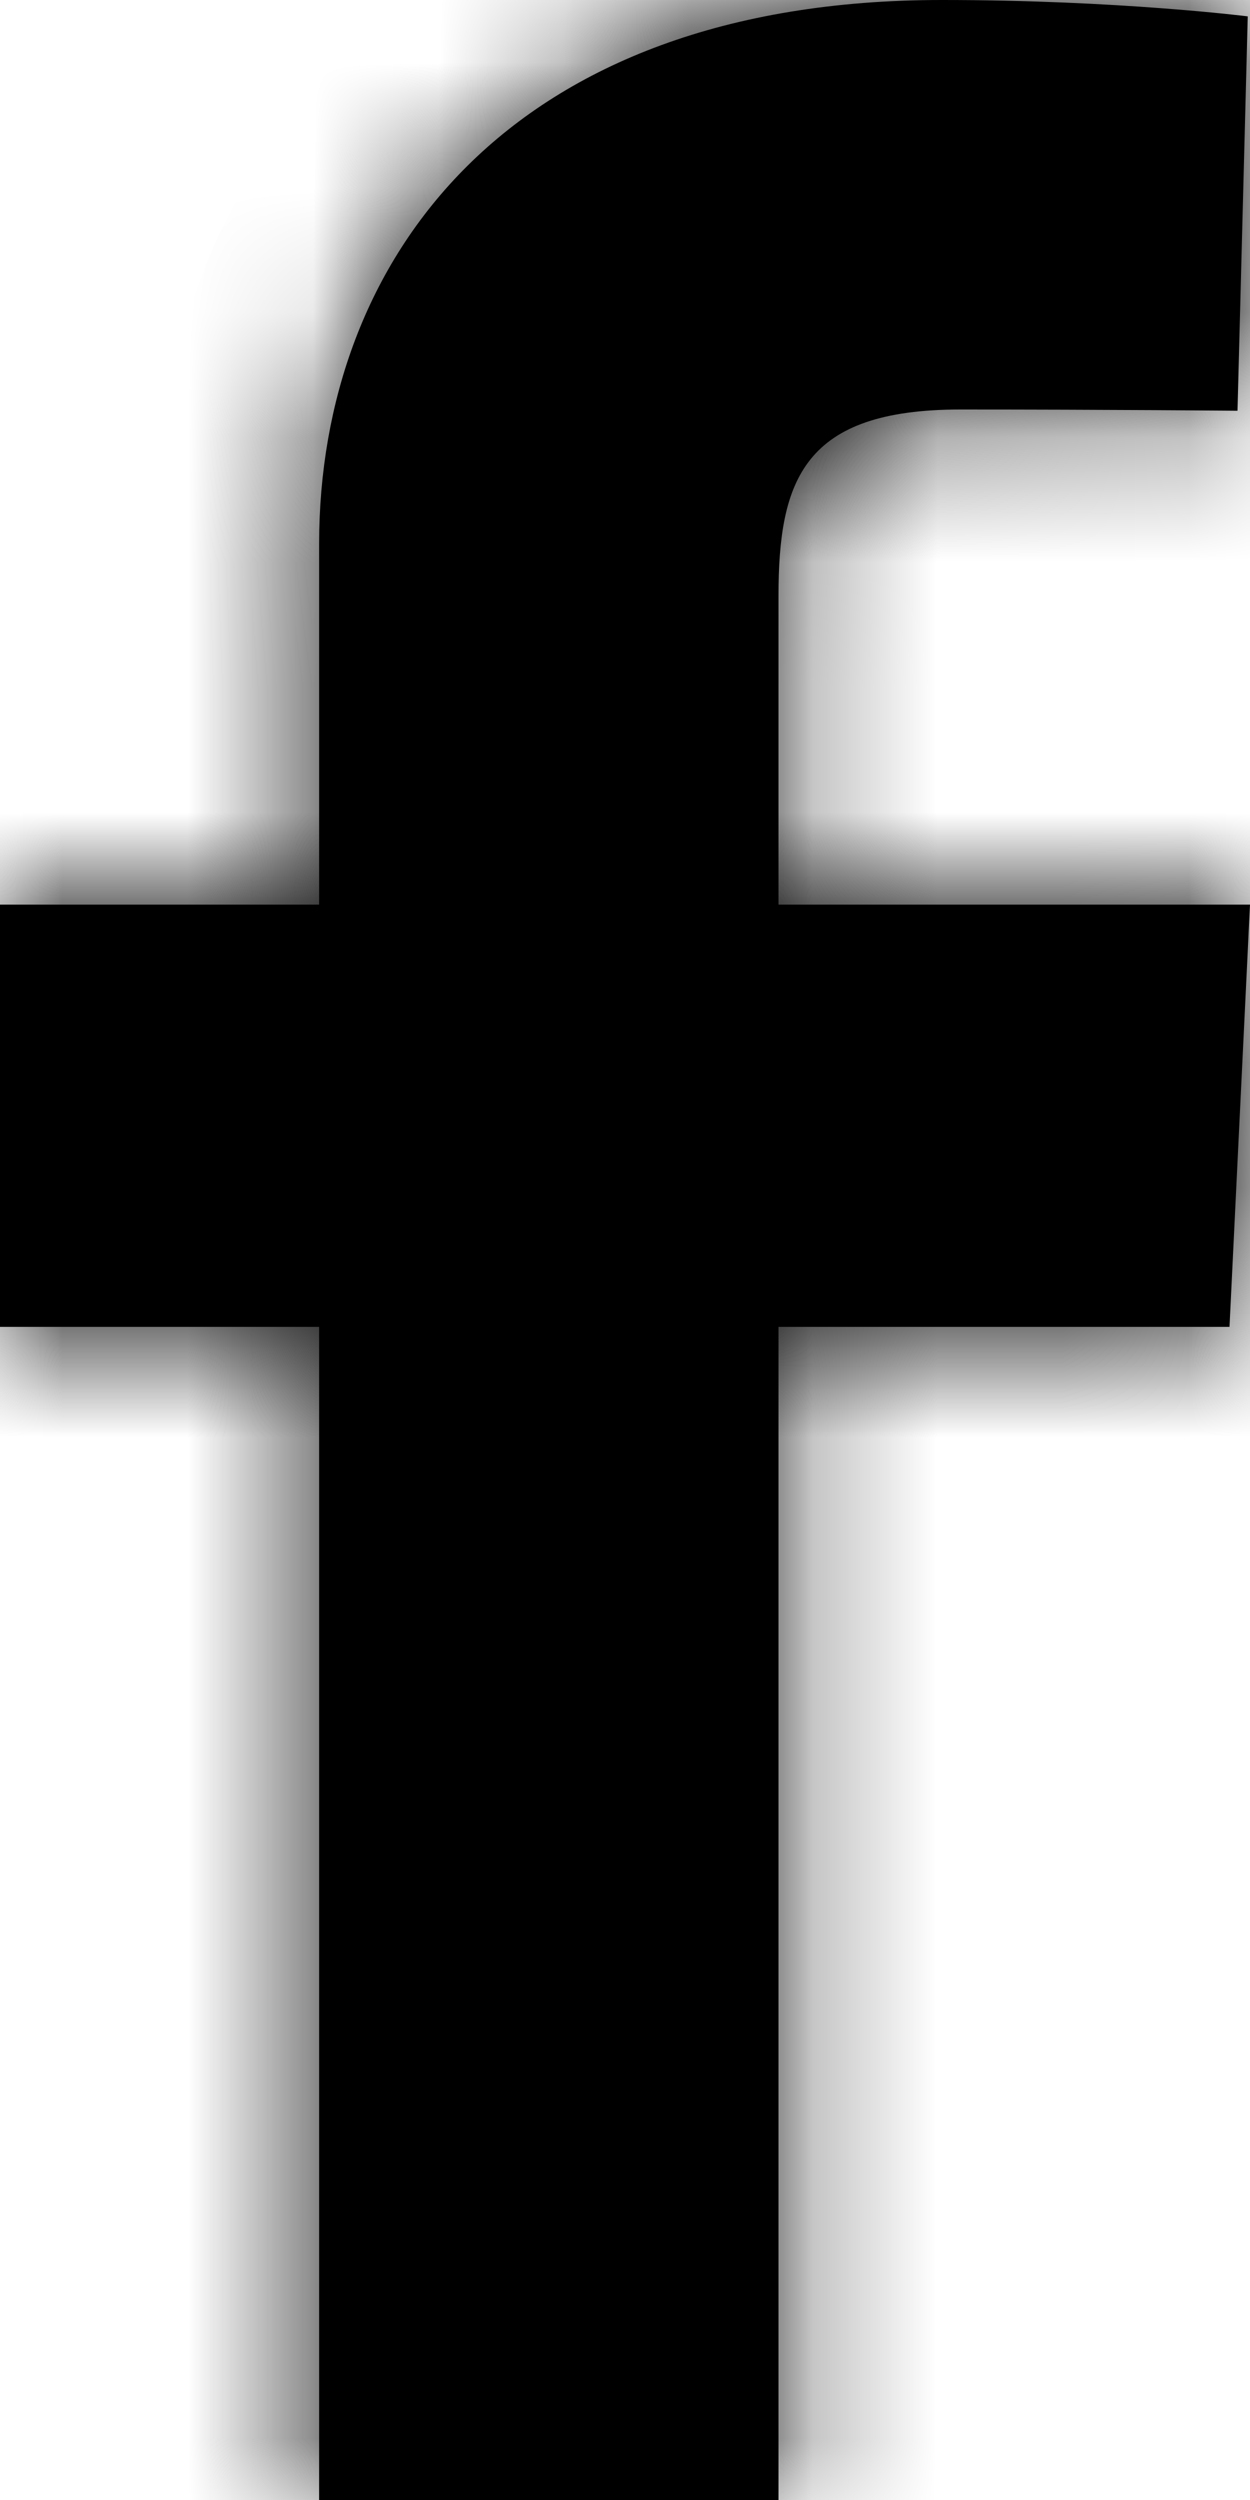
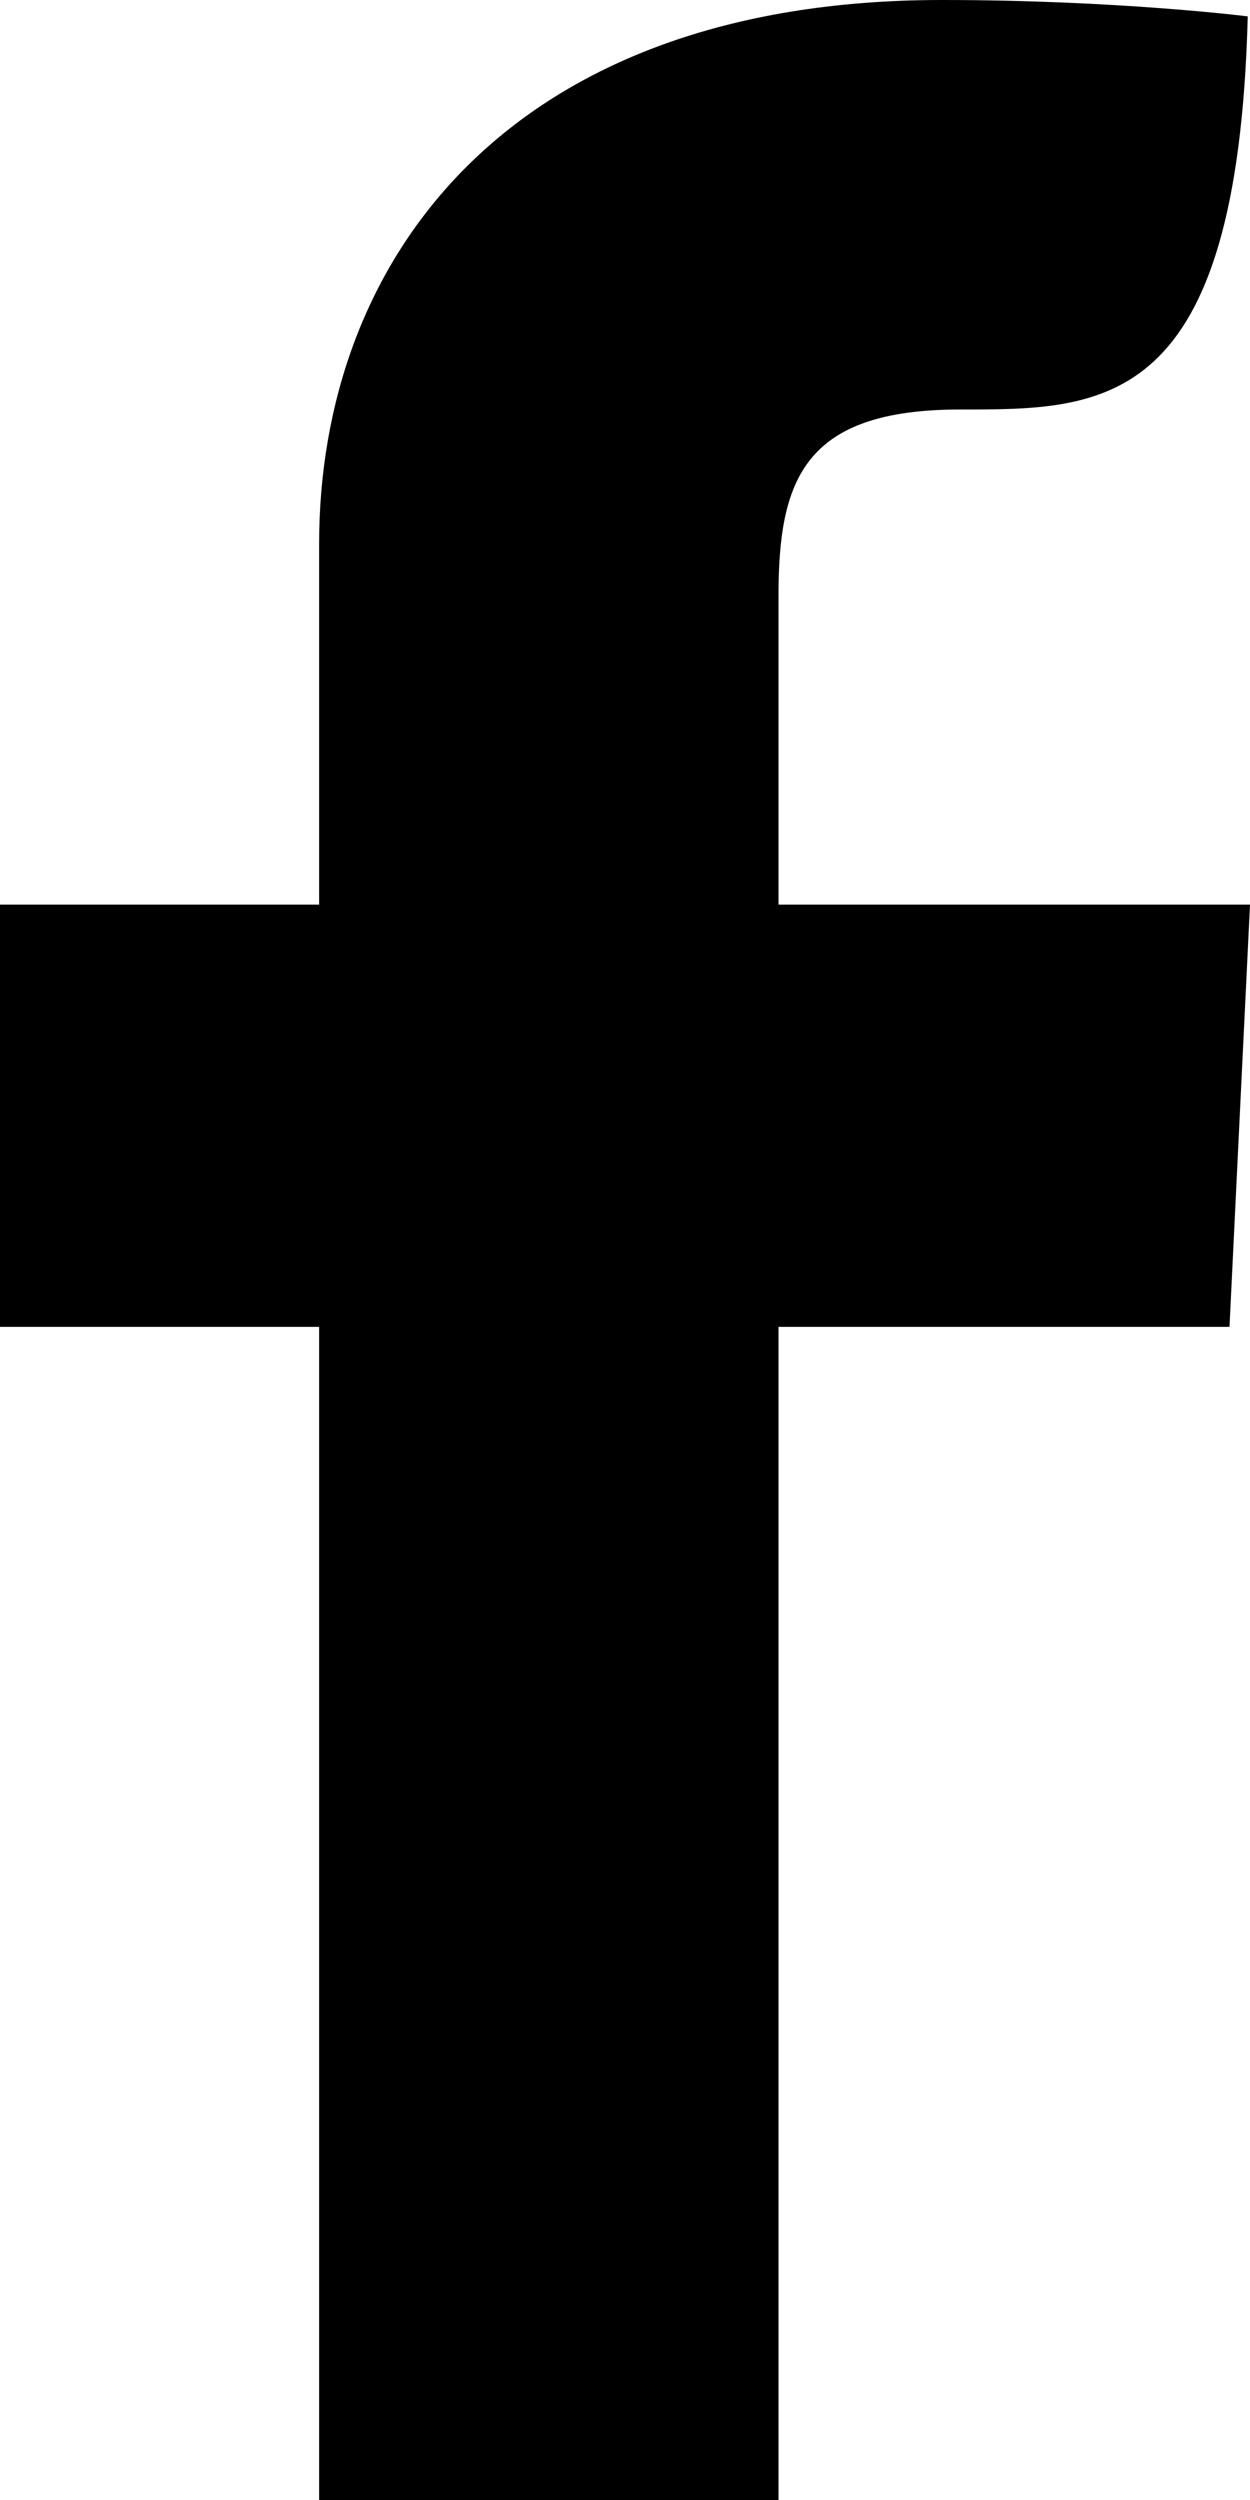
<svg xmlns="http://www.w3.org/2000/svg" fill="none" height="100%" overflow="visible" preserveAspectRatio="none" style="display: block;" viewBox="0 0 10 20" width="100%">
  <g id="Group 427320929">
    <g id="Vector">
      <mask fill="white" id="path-1-inside-1_0_139">
-         <path d="M2.553 20V10.615H0V7.237H2.553V4.351C2.553 2.083 4.061 0 7.535 0C8.942 0 9.982 0.131 9.982 0.131L9.9 3.286C9.9 3.286 8.839 3.276 7.682 3.276C6.429 3.276 6.228 3.838 6.228 4.769V7.237H10L9.836 10.615H6.228V20H2.553" />
-       </mask>
-       <path d="M2.553 20V10.615H0V7.237H2.553V4.351C2.553 2.083 4.061 0 7.535 0C8.942 0 9.982 0.131 9.982 0.131L9.9 3.286C9.9 3.286 8.839 3.276 7.682 3.276C6.429 3.276 6.228 3.838 6.228 4.769V7.237H10L9.836 10.615H6.228V20H2.553" fill="black" />
-       <path d="M2.553 10.615H3.884V9.285H2.553V10.615ZM0 10.615H-1.331V11.946H0V10.615ZM0 7.237V5.906H-1.331V7.237H0ZM2.553 7.237V8.567H3.884V7.237H2.553ZM9.982 0.131L11.313 0.166L11.344 -1.039L10.149 -1.189L9.982 0.131ZM9.9 3.286L9.888 4.617L11.197 4.629L11.231 3.321L9.9 3.286ZM6.228 7.237H4.897V8.567H6.228V7.237ZM10 7.237L11.329 7.301L11.397 5.906H10V7.237ZM9.836 10.615V11.946H11.104L11.165 10.68L9.836 10.615ZM6.228 10.615V9.285H4.897V10.615H6.228ZM6.228 20V21.331H7.559V20H6.228ZM2.553 20H3.884V10.615H2.553H1.222V20H2.553ZM2.553 10.615V9.285H0V10.615V11.946H2.553V10.615ZM0 10.615H1.331V7.237H0H-1.331V10.615H0ZM0 7.237V8.567H2.553V7.237V5.906H0V7.237ZM2.553 7.237H3.884V4.351H2.553H1.222V7.237H2.553ZM2.553 4.351H3.884C3.884 3.509 4.16 2.783 4.678 2.27C5.189 1.764 6.07 1.331 7.535 1.331V0V-1.331C5.526 -1.331 3.916 -0.722 2.804 0.38C1.7 1.474 1.222 2.924 1.222 4.351H2.553ZM7.535 0V1.331C8.199 1.331 8.776 1.362 9.187 1.393C9.391 1.408 9.553 1.423 9.662 1.434C9.716 1.44 9.757 1.444 9.783 1.447C9.796 1.449 9.805 1.45 9.811 1.451C9.814 1.451 9.816 1.451 9.816 1.451C9.817 1.452 9.817 1.452 9.817 1.452C9.817 1.452 9.817 1.451 9.817 1.451C9.817 1.451 9.816 1.451 9.816 1.451C9.816 1.451 9.816 1.451 9.816 1.451C9.816 1.451 9.816 1.451 9.982 0.131C10.149 -1.189 10.149 -1.189 10.149 -1.189C10.149 -1.189 10.148 -1.189 10.148 -1.189C10.148 -1.189 10.148 -1.189 10.148 -1.189C10.147 -1.189 10.147 -1.189 10.146 -1.19C10.145 -1.19 10.144 -1.19 10.142 -1.19C10.139 -1.19 10.135 -1.191 10.13 -1.192C10.119 -1.193 10.105 -1.194 10.087 -1.197C10.051 -1.201 9.999 -1.206 9.934 -1.213C9.804 -1.227 9.617 -1.244 9.386 -1.261C8.925 -1.296 8.279 -1.331 7.535 -1.331V0ZM9.982 0.131L8.652 0.097L8.57 3.252L9.9 3.286L11.231 3.321L11.313 0.166L9.982 0.131ZM9.9 3.286C9.913 1.956 9.913 1.956 9.913 1.956C9.913 1.956 9.913 1.956 9.913 1.956C9.913 1.956 9.913 1.956 9.913 1.956C9.913 1.956 9.912 1.956 9.912 1.956C9.912 1.956 9.911 1.956 9.91 1.956C9.908 1.956 9.904 1.956 9.9 1.956C9.892 1.956 9.88 1.955 9.864 1.955C9.833 1.955 9.786 1.955 9.727 1.954C9.609 1.953 9.439 1.952 9.233 1.951C8.822 1.948 8.264 1.946 7.682 1.946V3.276V4.607C8.257 4.607 8.809 4.61 9.217 4.612C9.421 4.613 9.589 4.615 9.706 4.616C9.764 4.616 9.81 4.616 9.841 4.617C9.856 4.617 9.868 4.617 9.876 4.617C9.88 4.617 9.883 4.617 9.885 4.617C9.886 4.617 9.887 4.617 9.887 4.617C9.887 4.617 9.888 4.617 9.888 4.617C9.888 4.617 9.888 4.617 9.888 4.617C9.888 4.617 9.888 4.617 9.888 4.617C9.888 4.617 9.888 4.617 9.9 3.286ZM7.682 3.276V1.946C6.905 1.946 6.032 2.114 5.449 2.839C4.925 3.49 4.897 4.296 4.897 4.769H6.228H7.559C7.559 4.675 7.561 4.6 7.566 4.538C7.571 4.477 7.577 4.438 7.582 4.415C7.591 4.37 7.587 4.427 7.521 4.508C7.489 4.548 7.452 4.582 7.416 4.606C7.381 4.629 7.359 4.637 7.359 4.637C7.361 4.636 7.385 4.628 7.44 4.621C7.495 4.613 7.574 4.607 7.682 4.607V3.276ZM6.228 4.769H4.897V7.237H6.228H7.559V4.769H6.228ZM6.228 7.237V8.567H10V7.237V5.906H6.228V7.237ZM10 7.237L8.671 7.172L8.507 10.551L9.836 10.615L11.165 10.68L11.329 7.301L10 7.237ZM9.836 10.615V9.285H6.228V10.615V11.946H9.836V10.615ZM6.228 10.615H4.897V20H6.228H7.559V10.615H6.228ZM6.228 20V18.669H2.553V20V21.331H6.228V20Z" fill="black" mask="url(#path-1-inside-1_0_139)" />
+         </mask>
+       <path d="M2.553 20V10.615H0V7.237H2.553V4.351C2.553 2.083 4.061 0 7.535 0C8.942 0 9.982 0.131 9.982 0.131C9.9 3.286 8.839 3.276 7.682 3.276C6.429 3.276 6.228 3.838 6.228 4.769V7.237H10L9.836 10.615H6.228V20H2.553" fill="black" />
    </g>
  </g>
</svg>